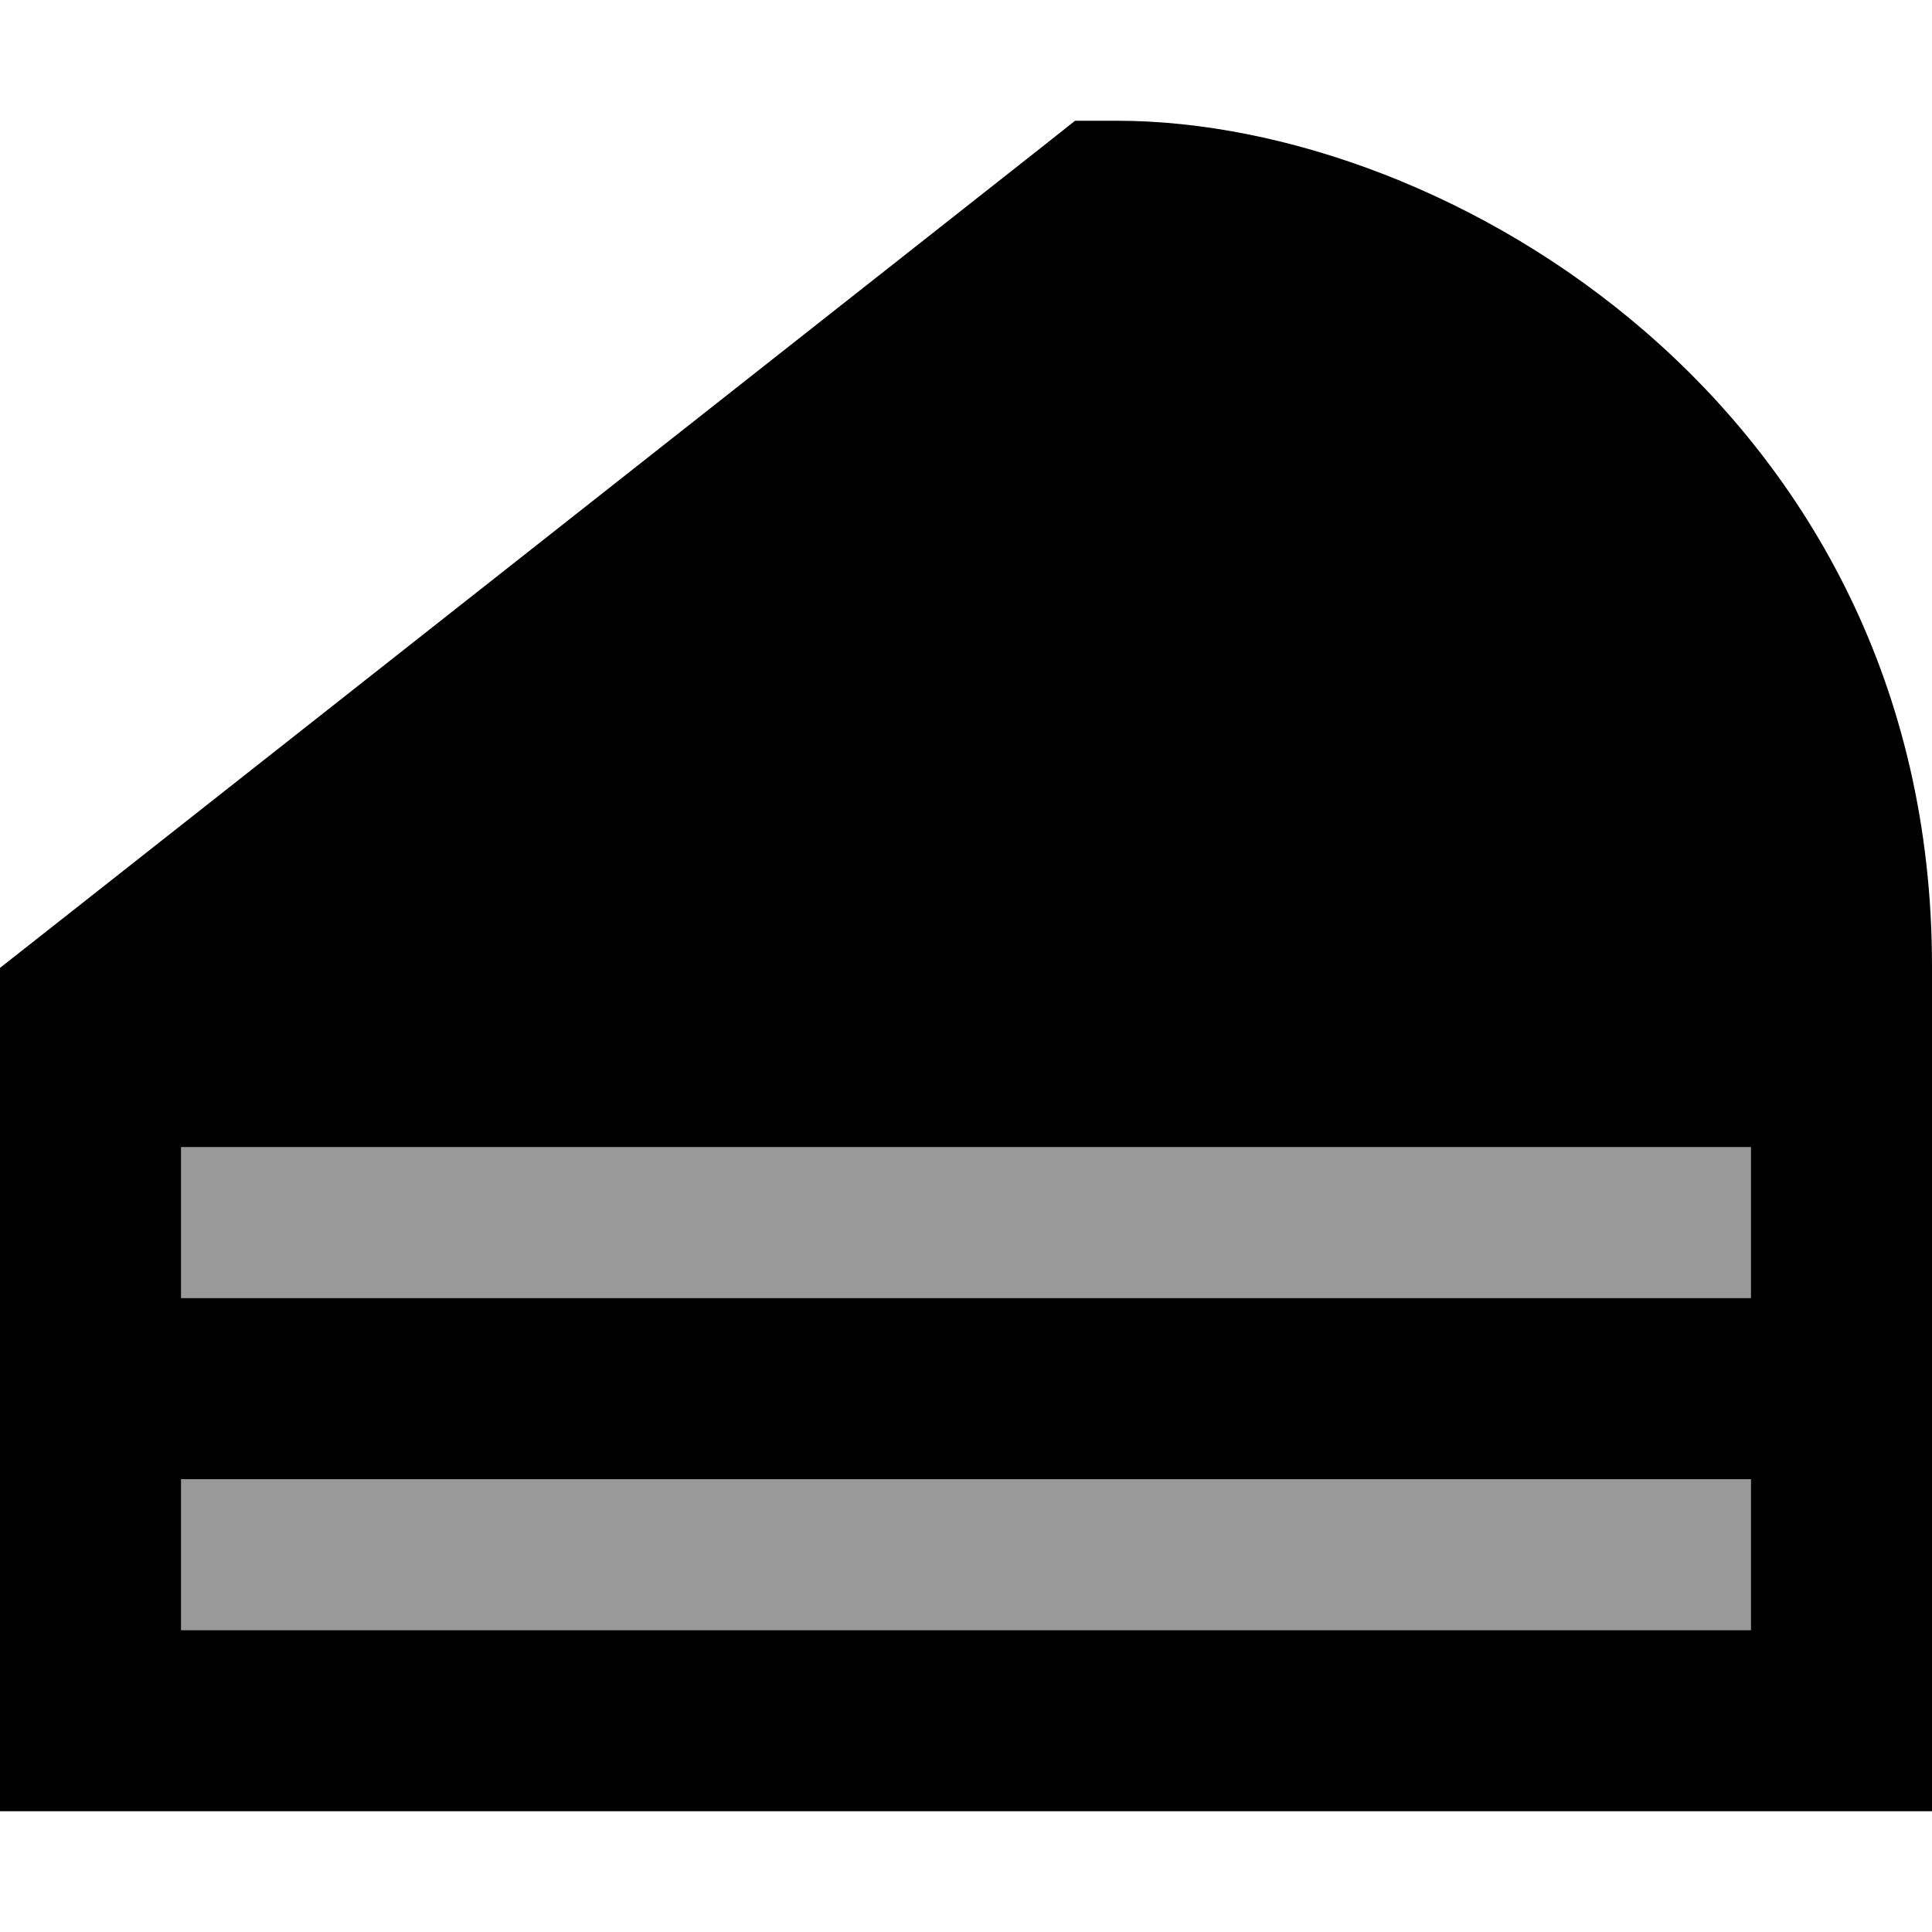
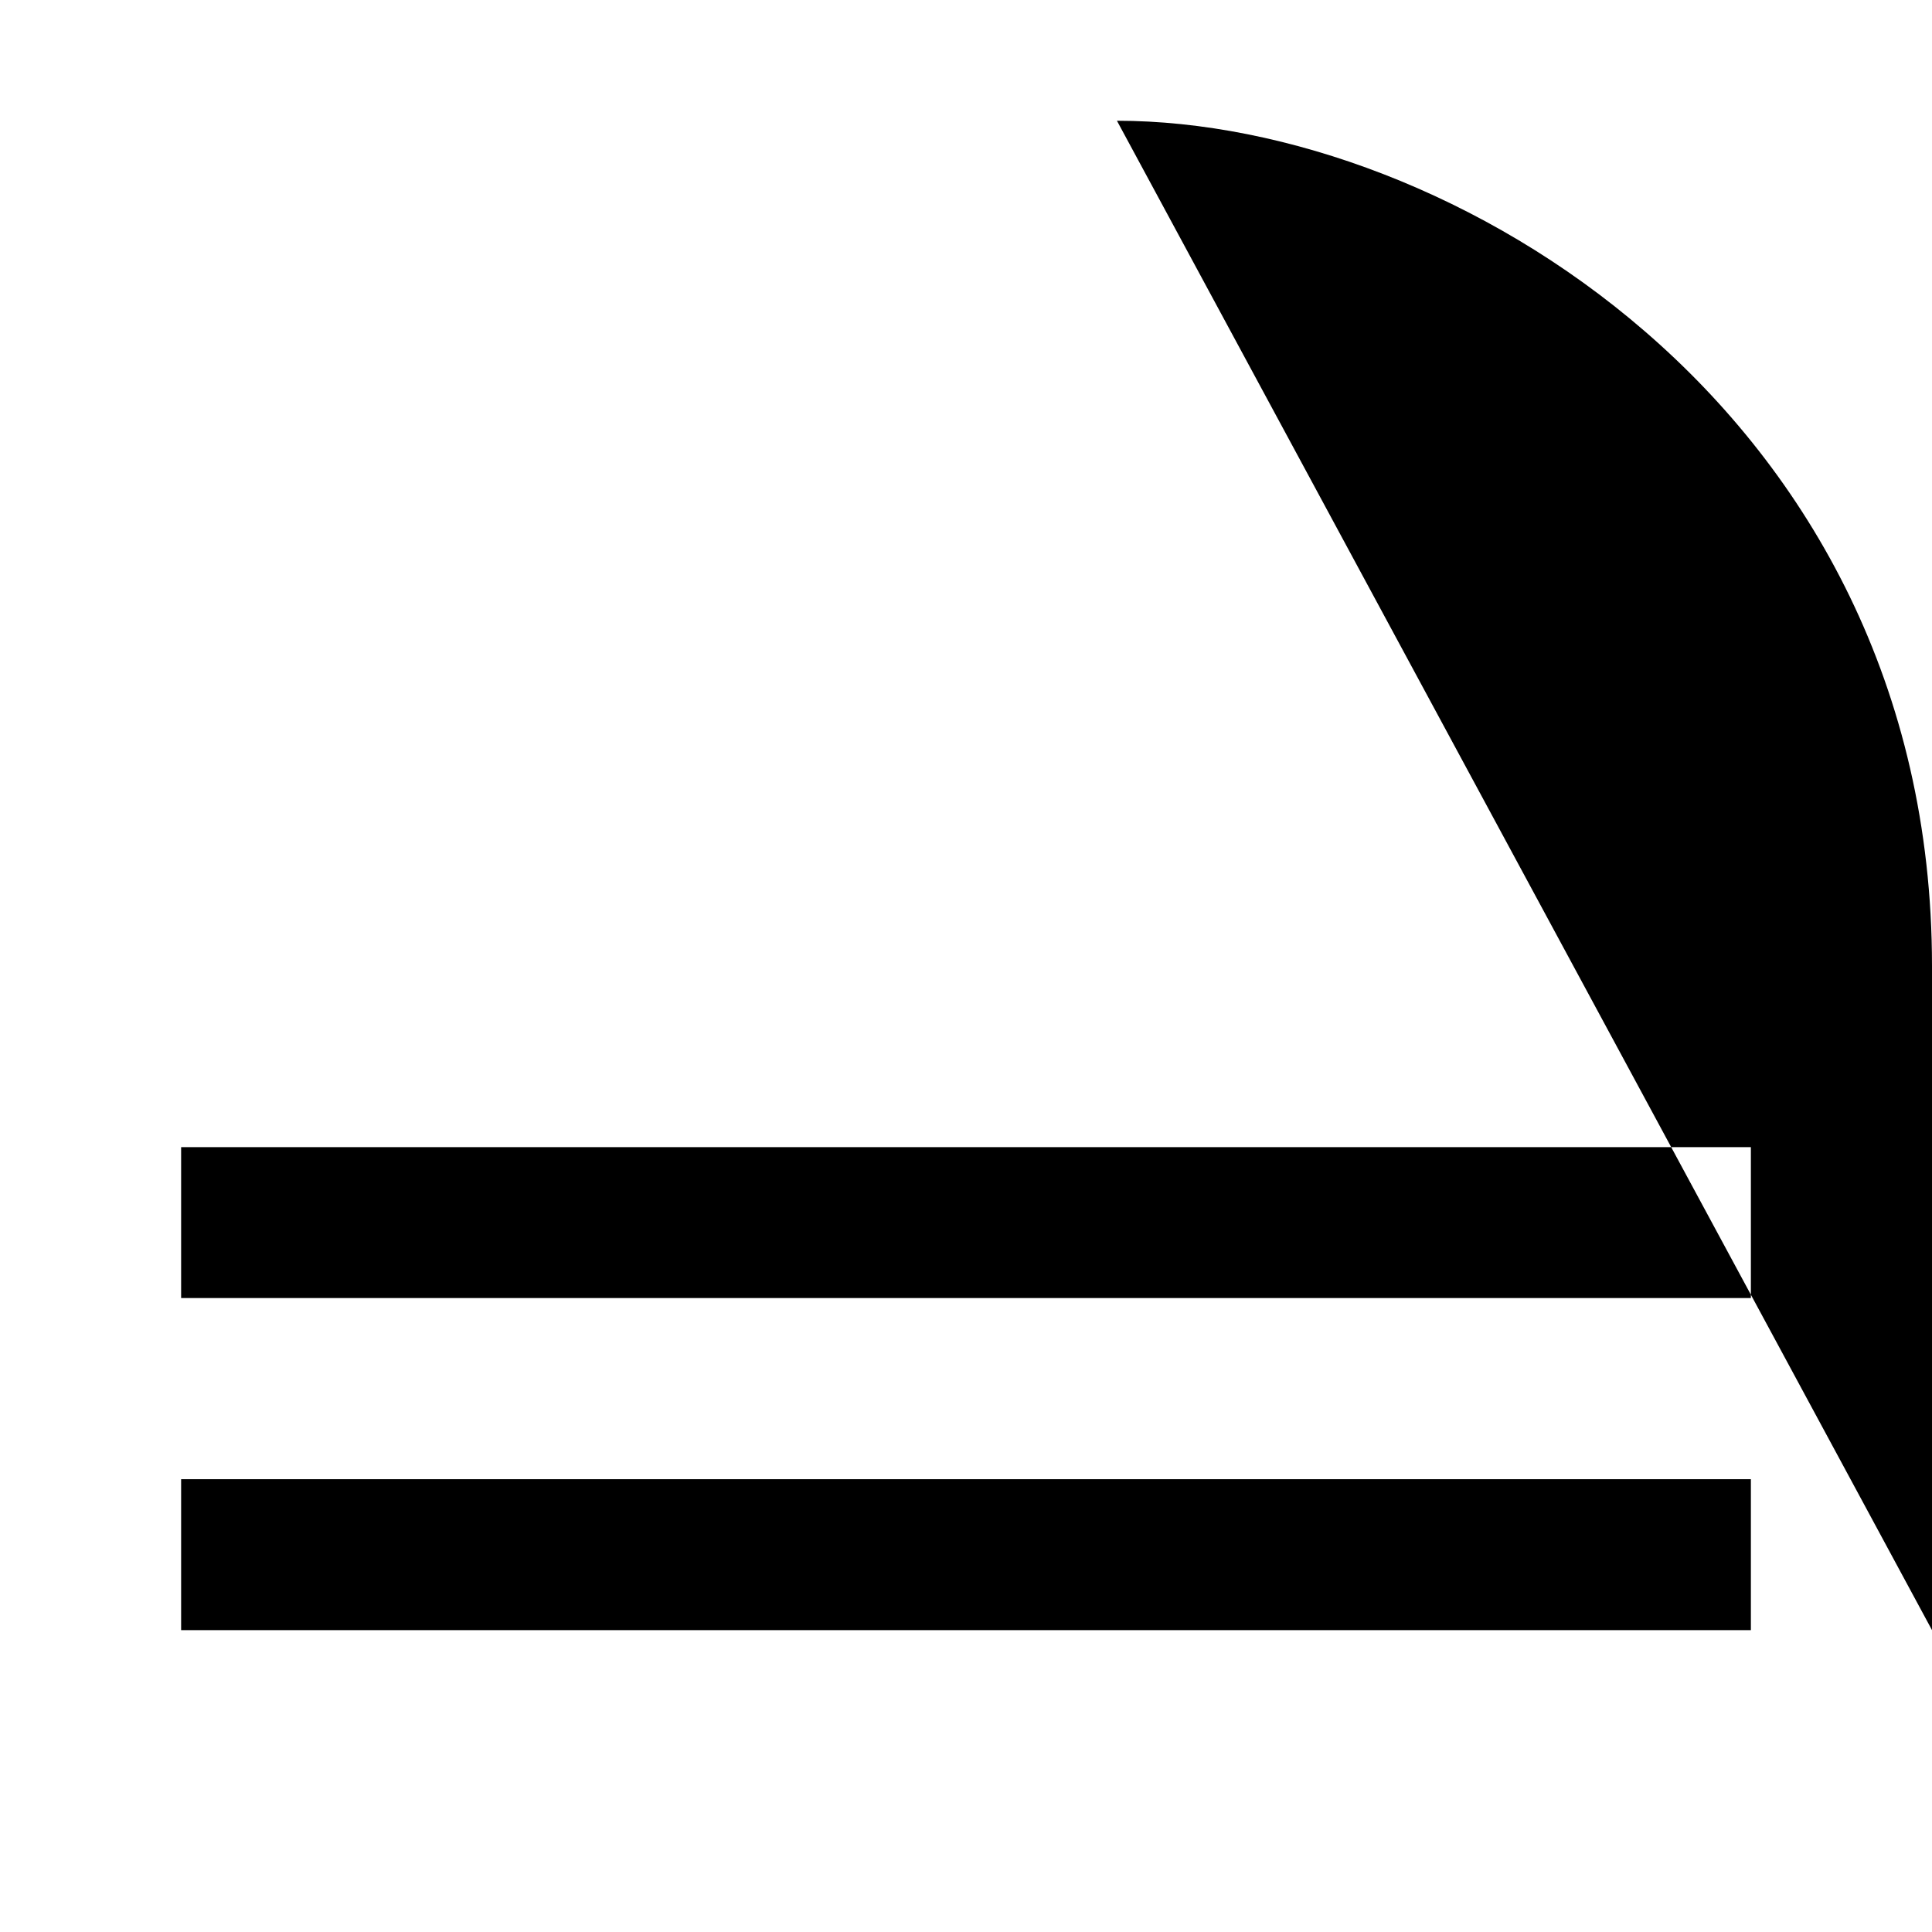
<svg xmlns="http://www.w3.org/2000/svg" viewBox="0 0 512 512">
-   <path style="fill:currentColor;opacity:.4" d="M48 304l0 40 416 0 0-40-416 0zm0 88l0 40 416 0 0-40-416 0z" />
-   <path style="fill:currentColor;opacity:1" d="M464 304l0 40-416 0 0-40 416 0zM48 432l0-40 416 0 0 40-416 0zm464 0l0-176C512 181.7 479.2 125.2 435.9 87.8 393.6 51.2 340.3 32 296 32l-11.1 0-8.7 6.9-264 208-12.2 9.6 0 223.5 512 0 0-48z" />
+   <path style="fill:currentColor;opacity:1" d="M464 304l0 40-416 0 0-40 416 0zM48 432l0-40 416 0 0 40-416 0zm464 0l0-176C512 181.7 479.2 125.2 435.9 87.8 393.6 51.2 340.3 32 296 32z" />
</svg>